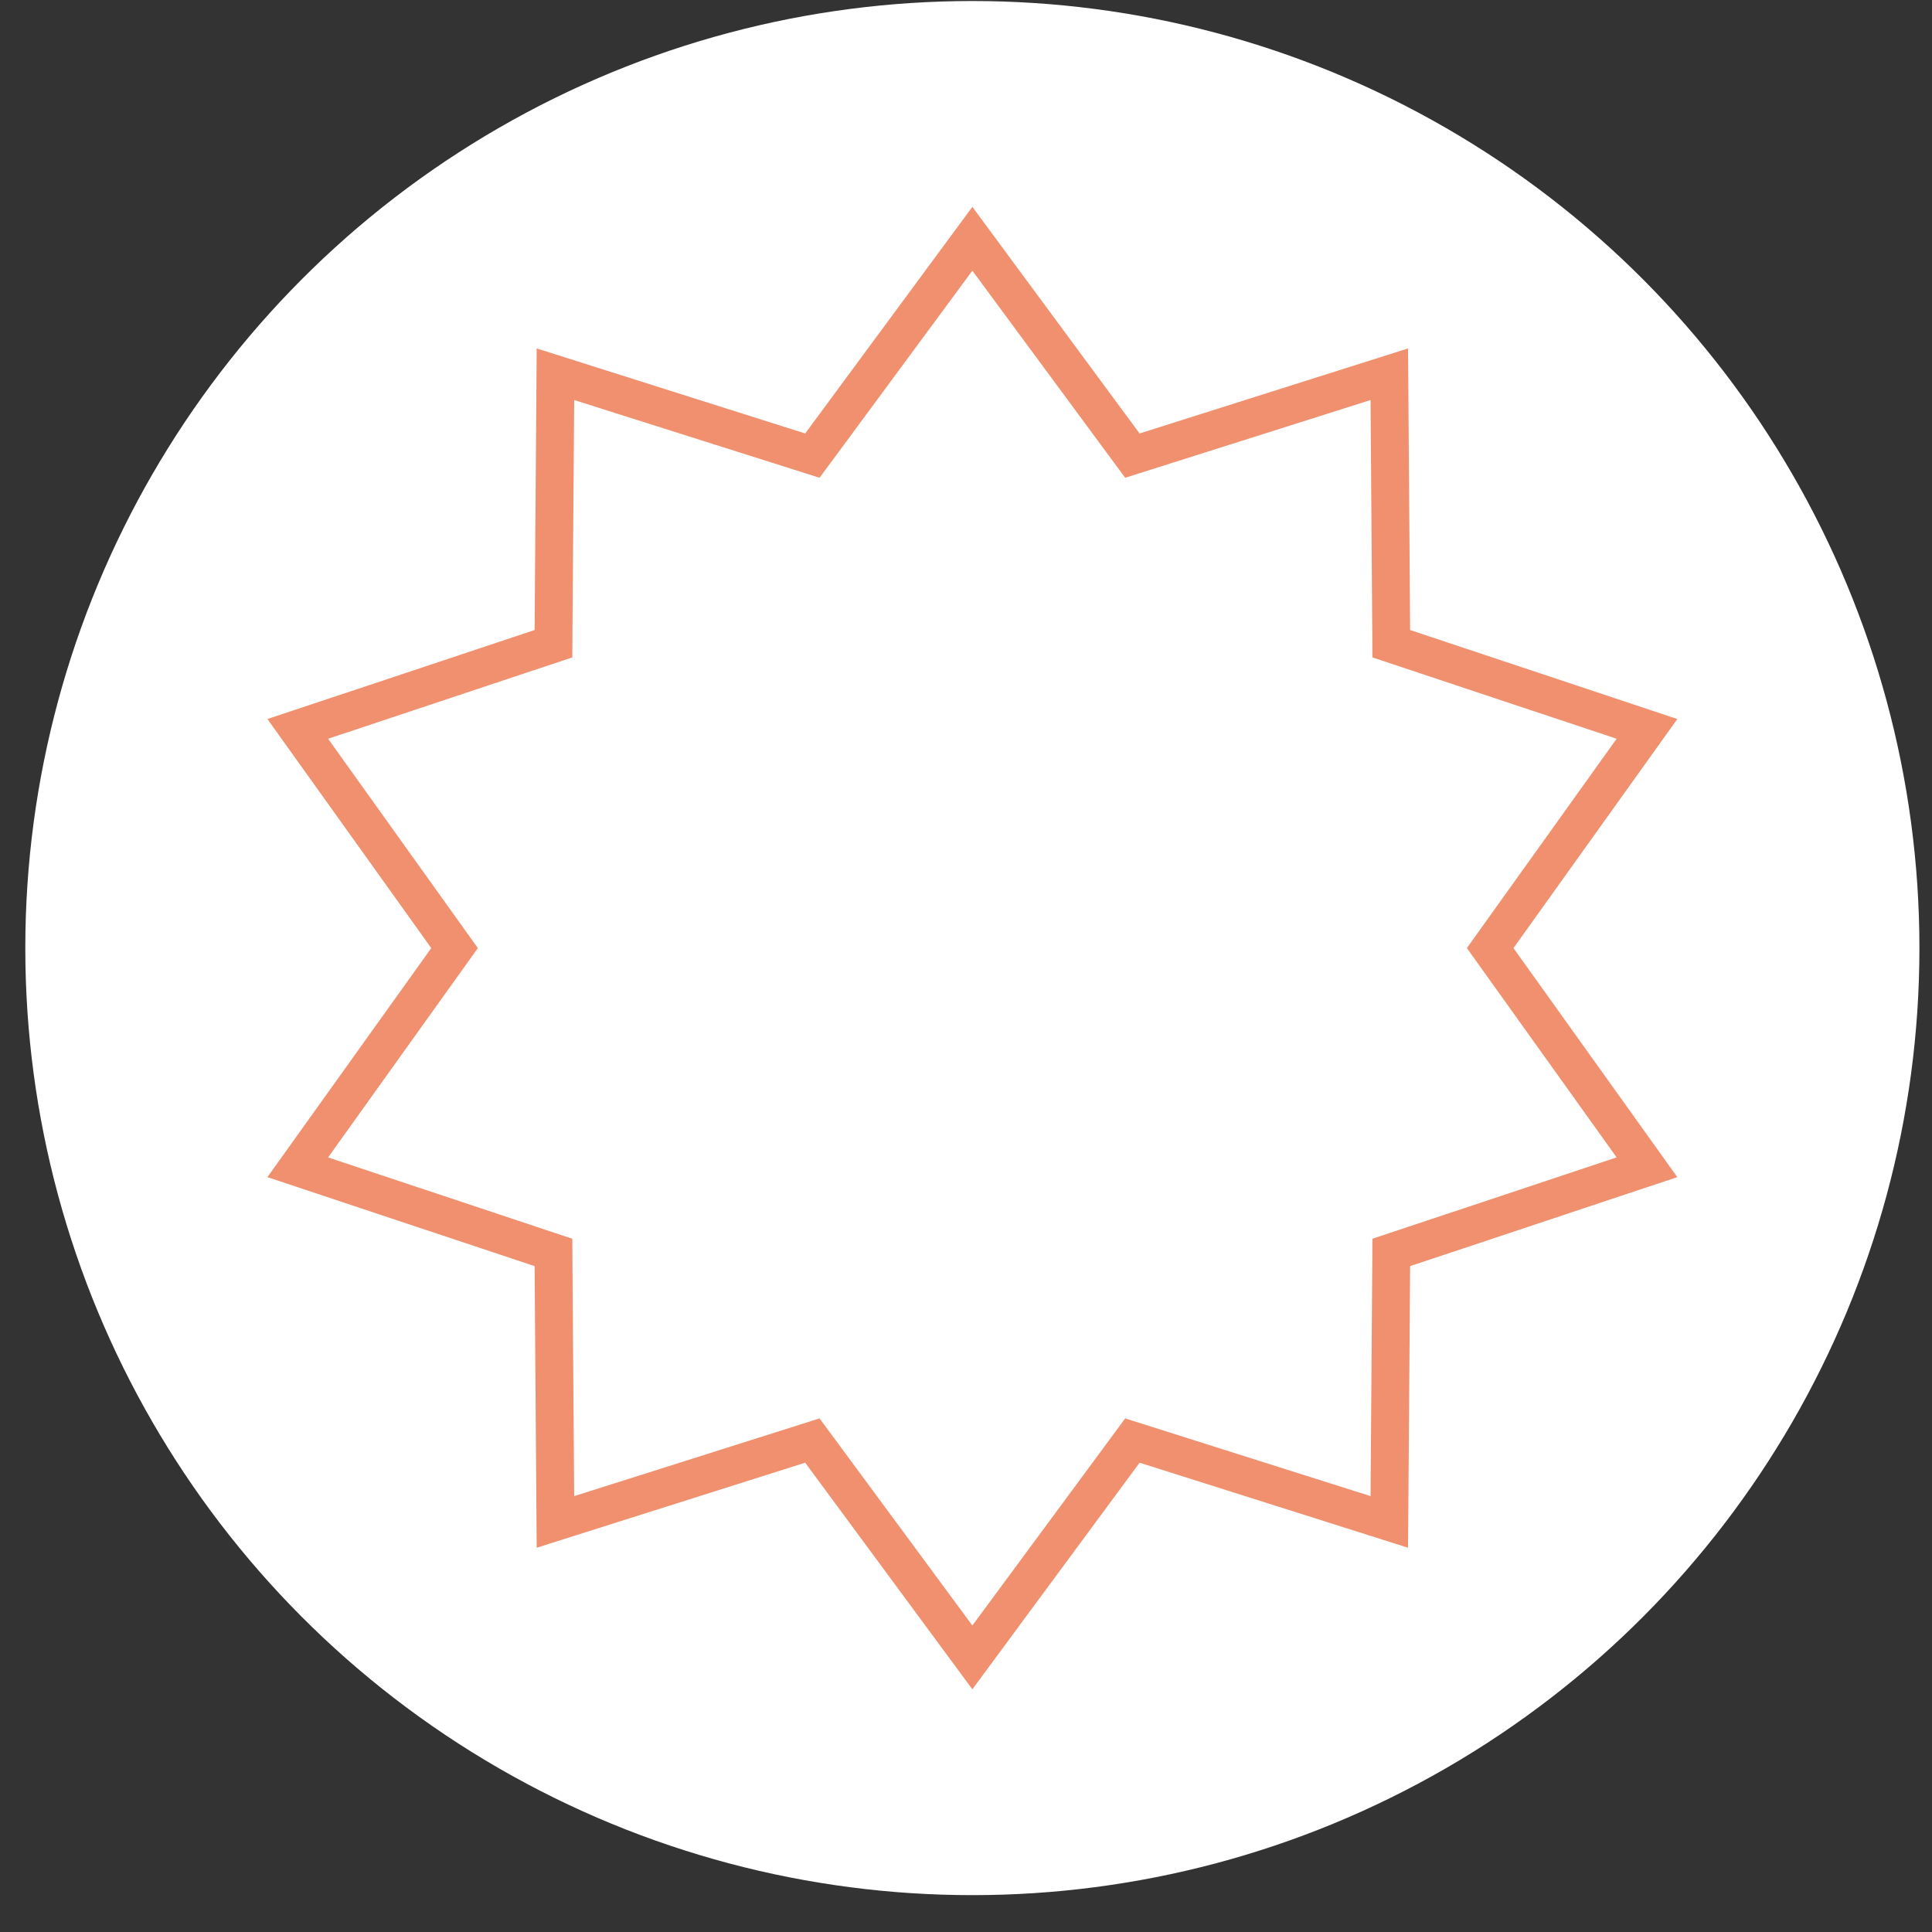
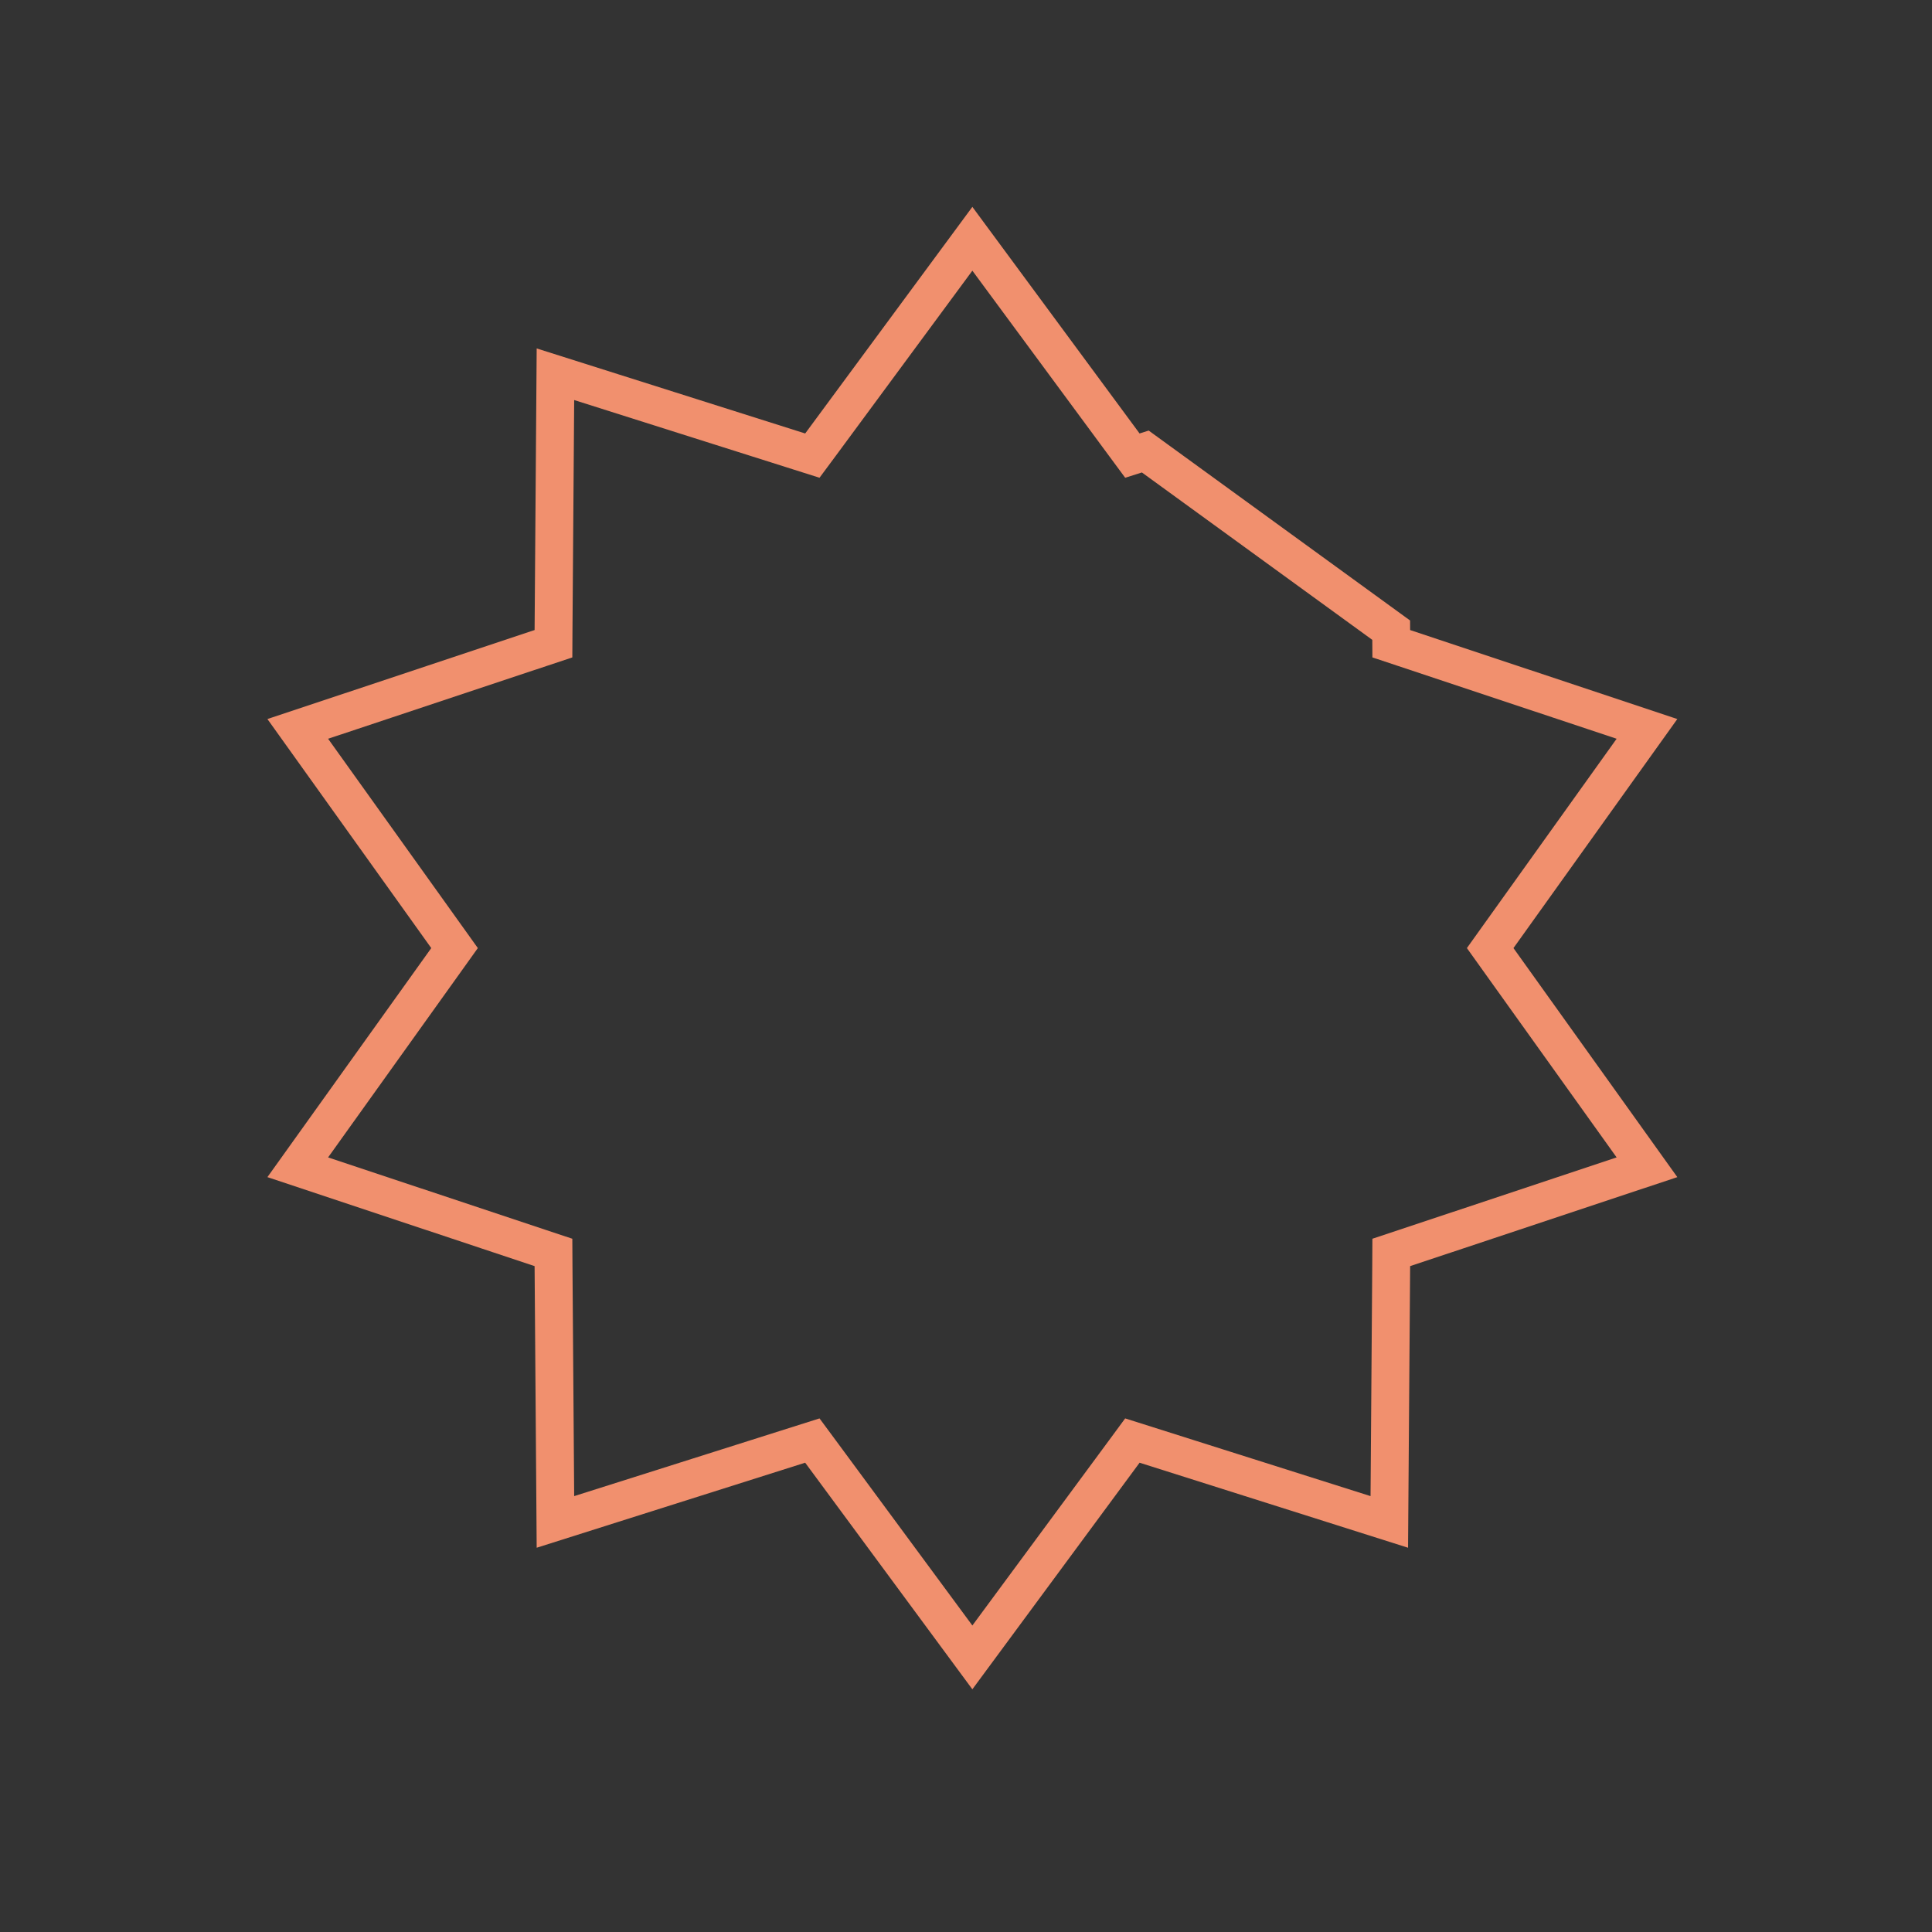
<svg xmlns="http://www.w3.org/2000/svg" width="51" height="51" viewBox="0 0 51 51" fill="none">
  <rect x="0" y="0" width="51" height="51" fill="#333333" stroke="none" />
-   <circle cx="25.668" cy="25.027" r="25" fill="white" />
-   <path d="M25.668 6.303L29.68 11.74L29.892 12.027L30.233 11.919L36.674 9.879L36.724 16.635L36.726 16.993L37.066 17.106L43.476 19.241L39.545 24.736L39.337 25.027L39.545 25.318L43.476 30.813L37.066 32.948L36.726 33.061L36.724 33.419L36.674 40.175L30.233 38.135L29.892 38.027L29.68 38.315L25.668 43.751L21.657 38.315L21.444 38.027L21.103 38.135L14.662 40.175L14.612 33.419L14.61 33.061L14.27 32.948L7.86 30.813L11.791 25.318L11.999 25.027L11.791 24.736L7.86 19.241L14.27 17.106L14.61 16.993L14.612 16.635L14.662 9.879L21.103 11.919L21.444 12.027L21.657 11.74L25.668 6.303Z" stroke="#F1906E" />
+   <path d="M25.668 6.303L29.68 11.74L29.892 12.027L30.233 11.919L36.724 16.635L36.726 16.993L37.066 17.106L43.476 19.241L39.545 24.736L39.337 25.027L39.545 25.318L43.476 30.813L37.066 32.948L36.726 33.061L36.724 33.419L36.674 40.175L30.233 38.135L29.892 38.027L29.68 38.315L25.668 43.751L21.657 38.315L21.444 38.027L21.103 38.135L14.662 40.175L14.612 33.419L14.61 33.061L14.27 32.948L7.86 30.813L11.791 25.318L11.999 25.027L11.791 24.736L7.86 19.241L14.27 17.106L14.61 16.993L14.612 16.635L14.662 9.879L21.103 11.919L21.444 12.027L21.657 11.74L25.668 6.303Z" stroke="#F1906E" />
</svg>